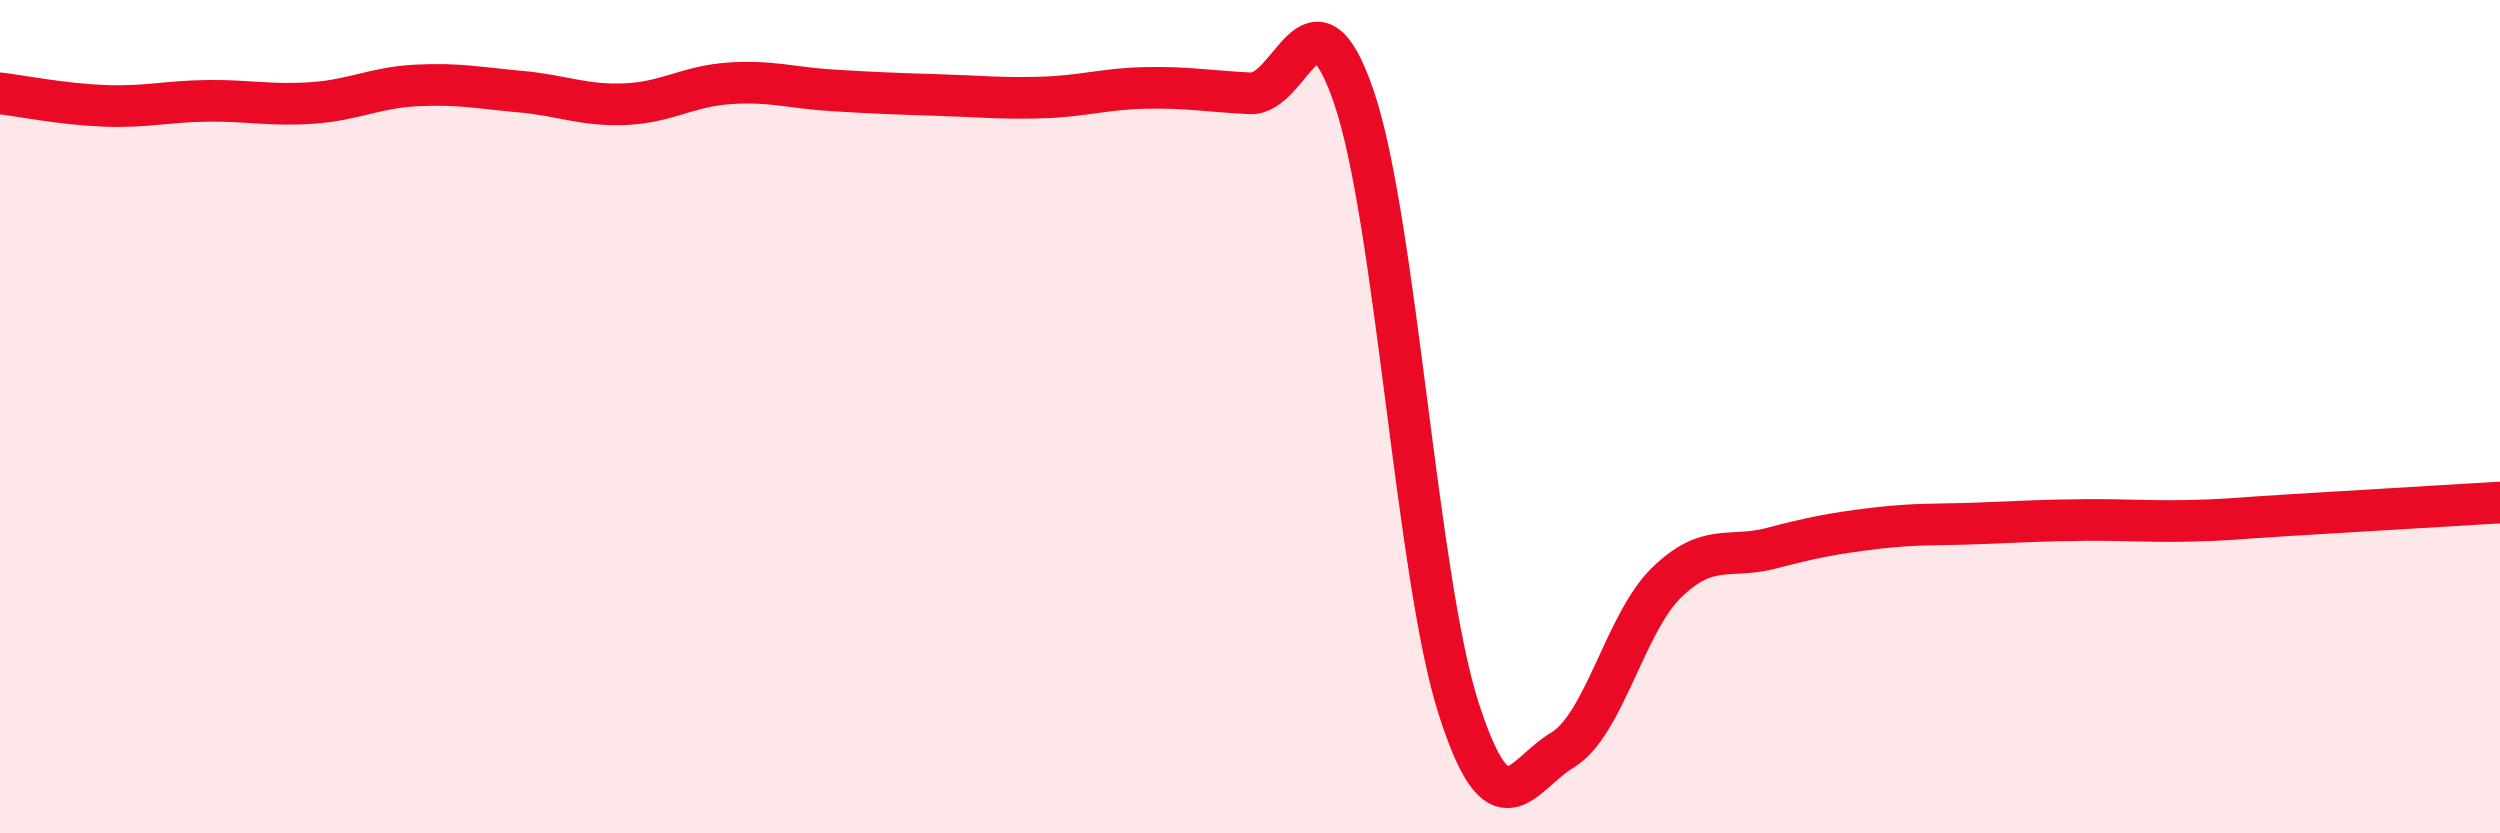
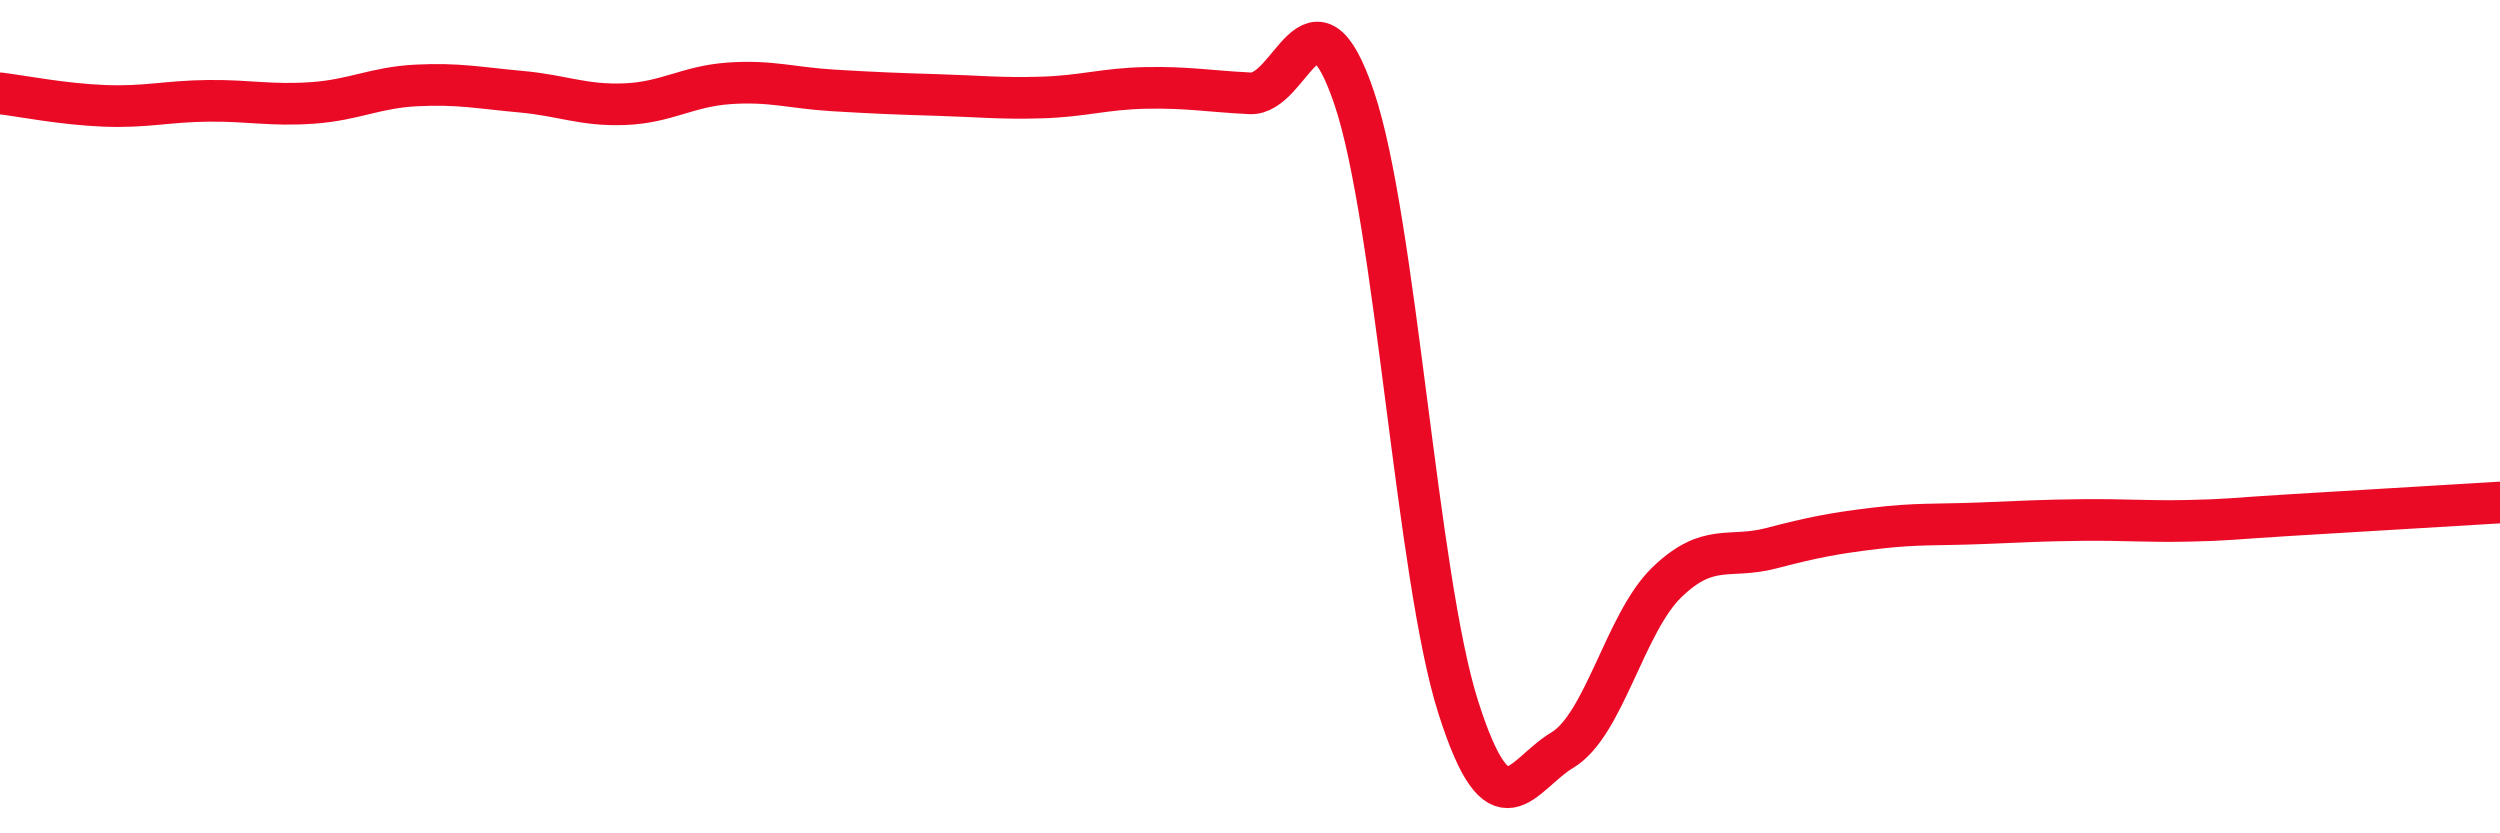
<svg xmlns="http://www.w3.org/2000/svg" width="60" height="20" viewBox="0 0 60 20">
-   <path d="M 0,2.24 C 0.5,2.3 1.5,2.5 2.5,2.54 C 3.5,2.58 4,2.43 5,2.42 C 6,2.41 6.5,2.54 7.5,2.47 C 8.5,2.4 9,2.1 10,2.05 C 11,2 11.5,2.11 12.5,2.2 C 13.5,2.29 14,2.54 15,2.5 C 16,2.46 16.5,2.07 17.5,2 C 18.5,1.93 19,2.11 20,2.17 C 21,2.23 21.5,2.25 22.5,2.28 C 23.5,2.31 24,2.37 25,2.34 C 26,2.31 26.5,2.13 27.5,2.11 C 28.5,2.09 29,2.19 30,2.24 C 31,2.29 31.5,-0.6 32.5,2.35 C 33.5,5.3 34,13.85 35,16.98 C 36,20.11 36.5,18.6 37.5,18 C 38.5,17.4 39,14.95 40,13.98 C 41,13.01 41.5,13.42 42.5,13.16 C 43.5,12.9 44,12.8 45,12.68 C 46,12.56 46.5,12.6 47.5,12.56 C 48.5,12.52 49,12.49 50,12.48 C 51,12.47 51.5,12.52 52.5,12.5 C 53.5,12.48 53.5,12.45 55,12.36 C 56.5,12.27 59,12.12 60,12.06L60 20L0 20Z" fill="#EB0A25" opacity="0.1" stroke-linecap="round" stroke-linejoin="round" />
  <path d="M 0,2.24 C 0.5,2.3 1.5,2.5 2.5,2.54 C 3.5,2.58 4,2.43 5,2.42 C 6,2.41 6.5,2.54 7.5,2.47 C 8.5,2.4 9,2.1 10,2.05 C 11,2 11.5,2.11 12.5,2.2 C 13.5,2.29 14,2.54 15,2.5 C 16,2.46 16.5,2.07 17.5,2 C 18.5,1.93 19,2.11 20,2.17 C 21,2.23 21.5,2.25 22.5,2.28 C 23.5,2.31 24,2.37 25,2.34 C 26,2.31 26.5,2.13 27.5,2.11 C 28.5,2.09 29,2.19 30,2.24 C 31,2.29 31.5,-0.6 32.5,2.35 C 33.5,5.3 34,13.85 35,16.98 C 36,20.11 36.5,18.6 37.5,18 C 38.5,17.4 39,14.95 40,13.98 C 41,13.01 41.5,13.42 42.5,13.16 C 43.5,12.9 44,12.8 45,12.68 C 46,12.56 46.5,12.6 47.5,12.56 C 48.5,12.52 49,12.49 50,12.48 C 51,12.47 51.5,12.52 52.5,12.5 C 53.5,12.48 53.5,12.45 55,12.36 C 56.5,12.27 59,12.12 60,12.06" stroke="#EB0A25" stroke-width="1" fill="none" stroke-linecap="round" stroke-linejoin="round" />
</svg>